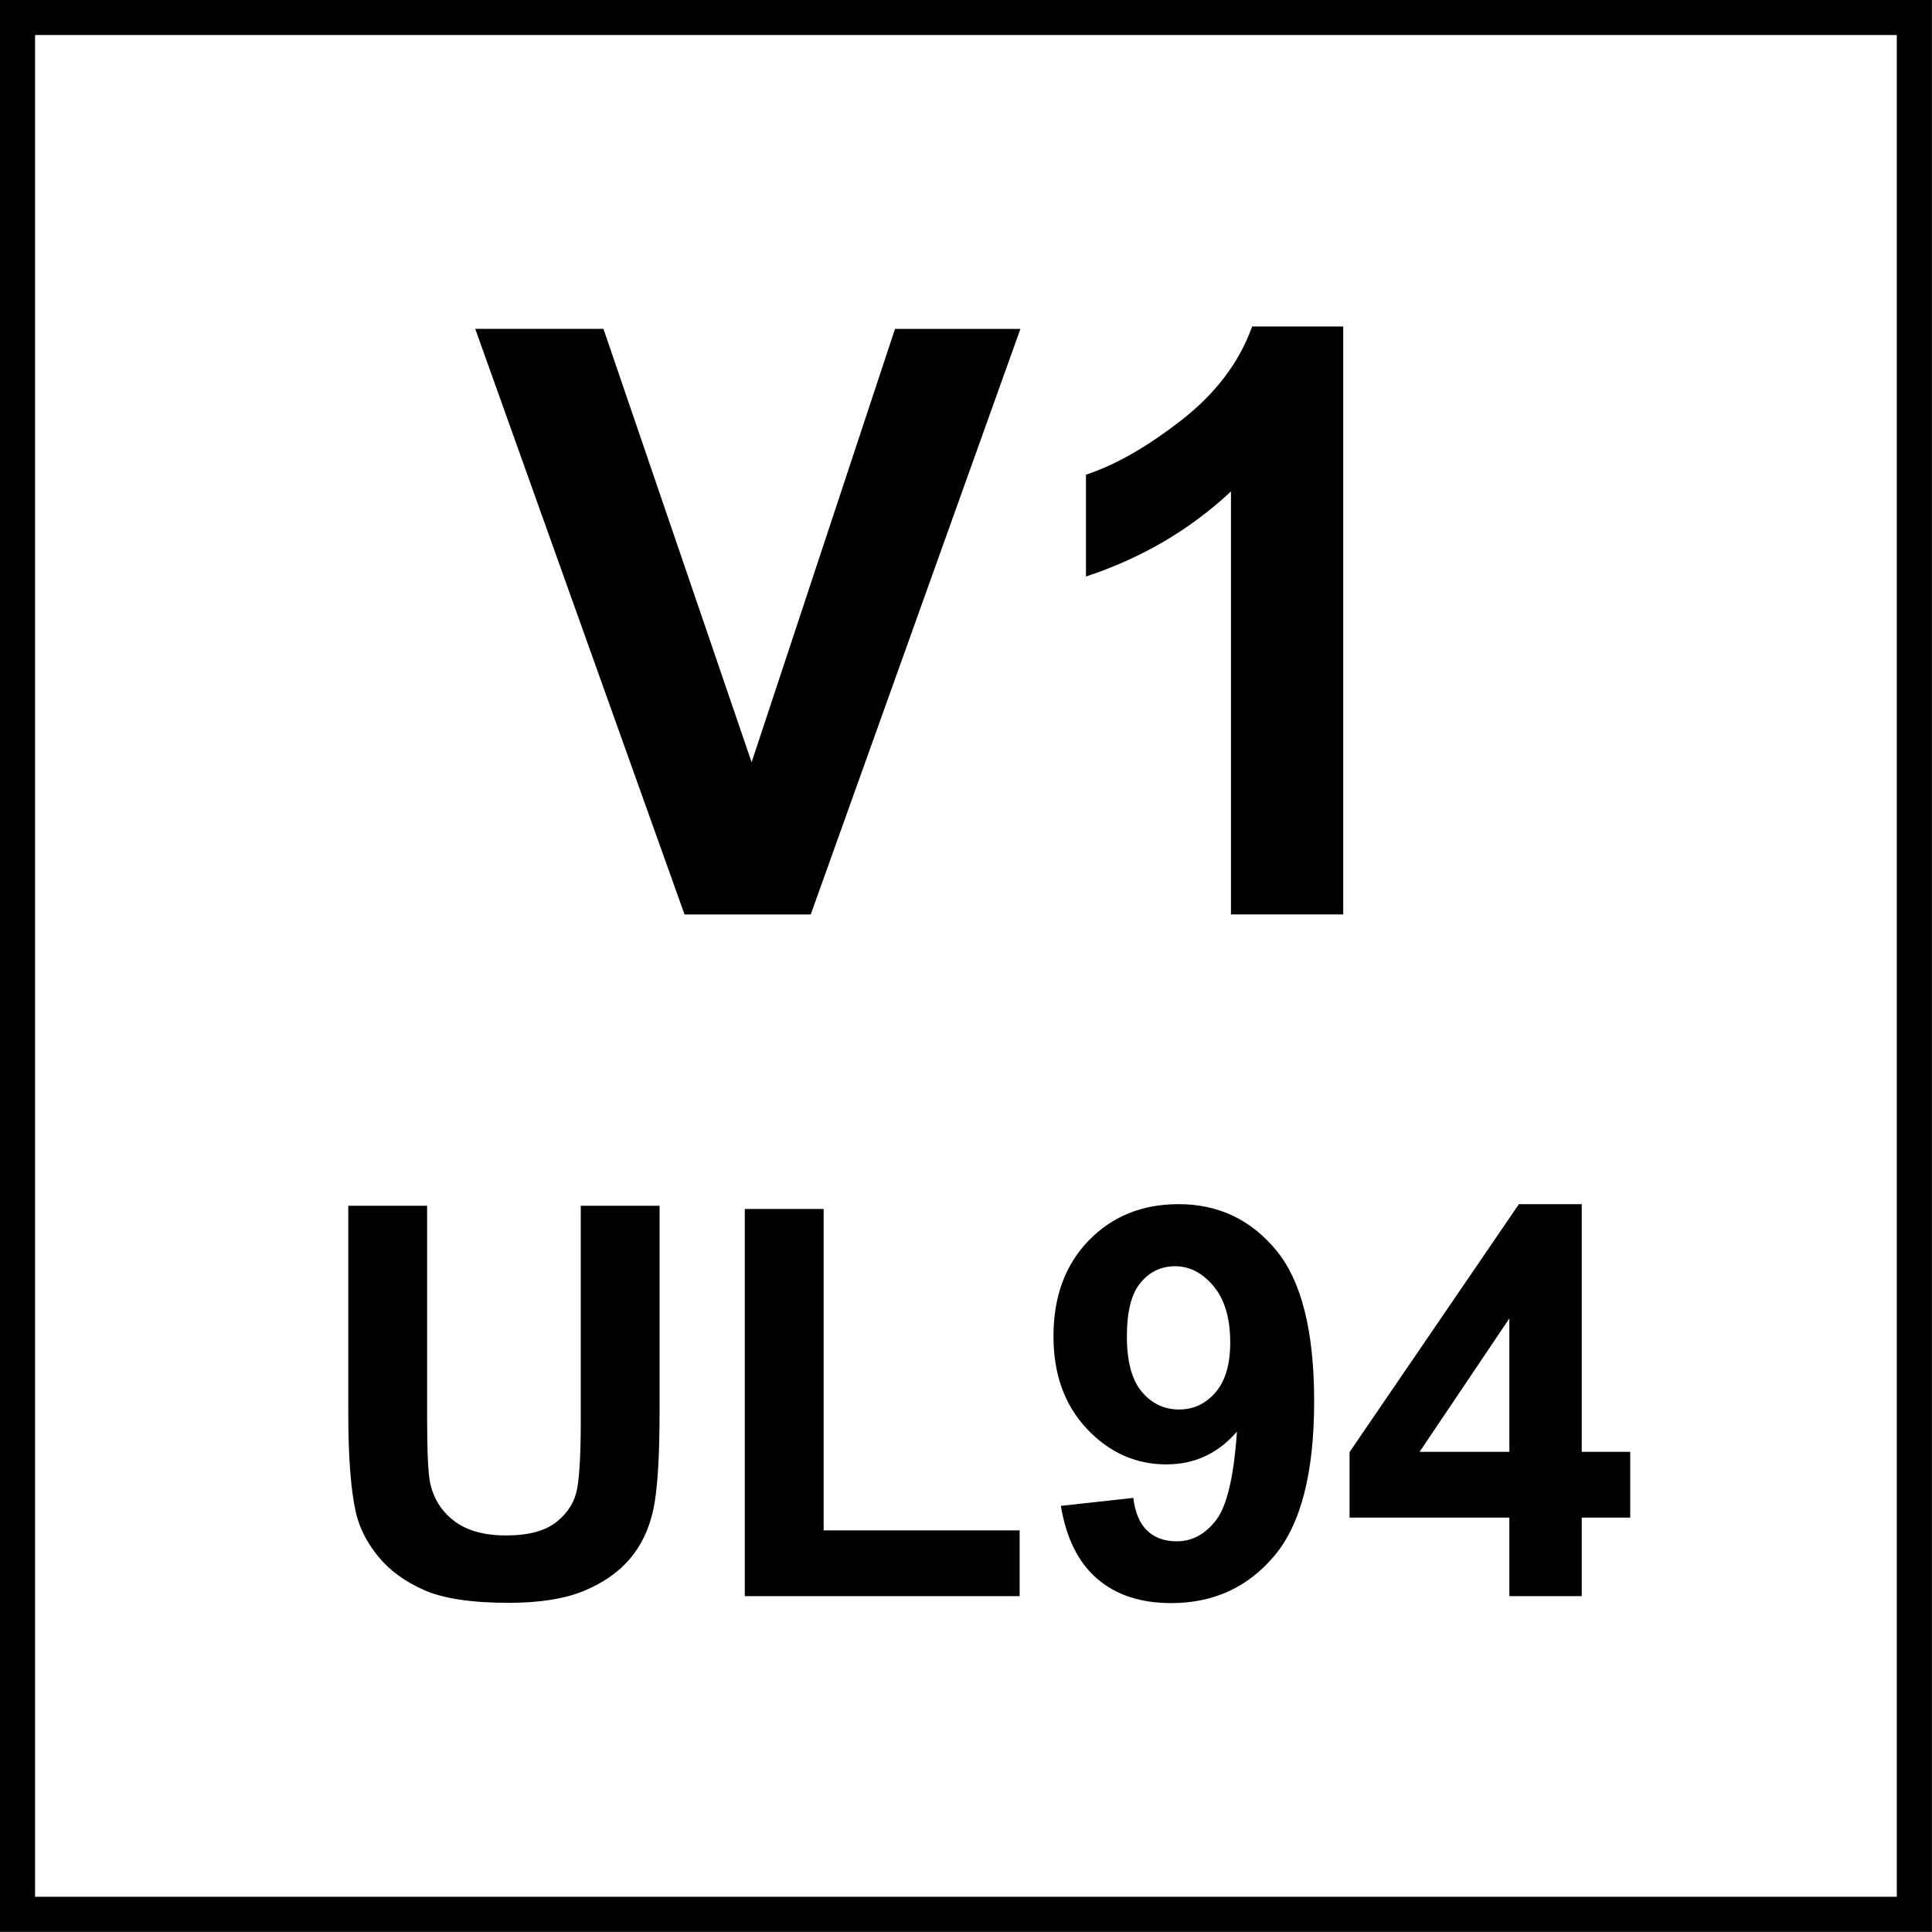
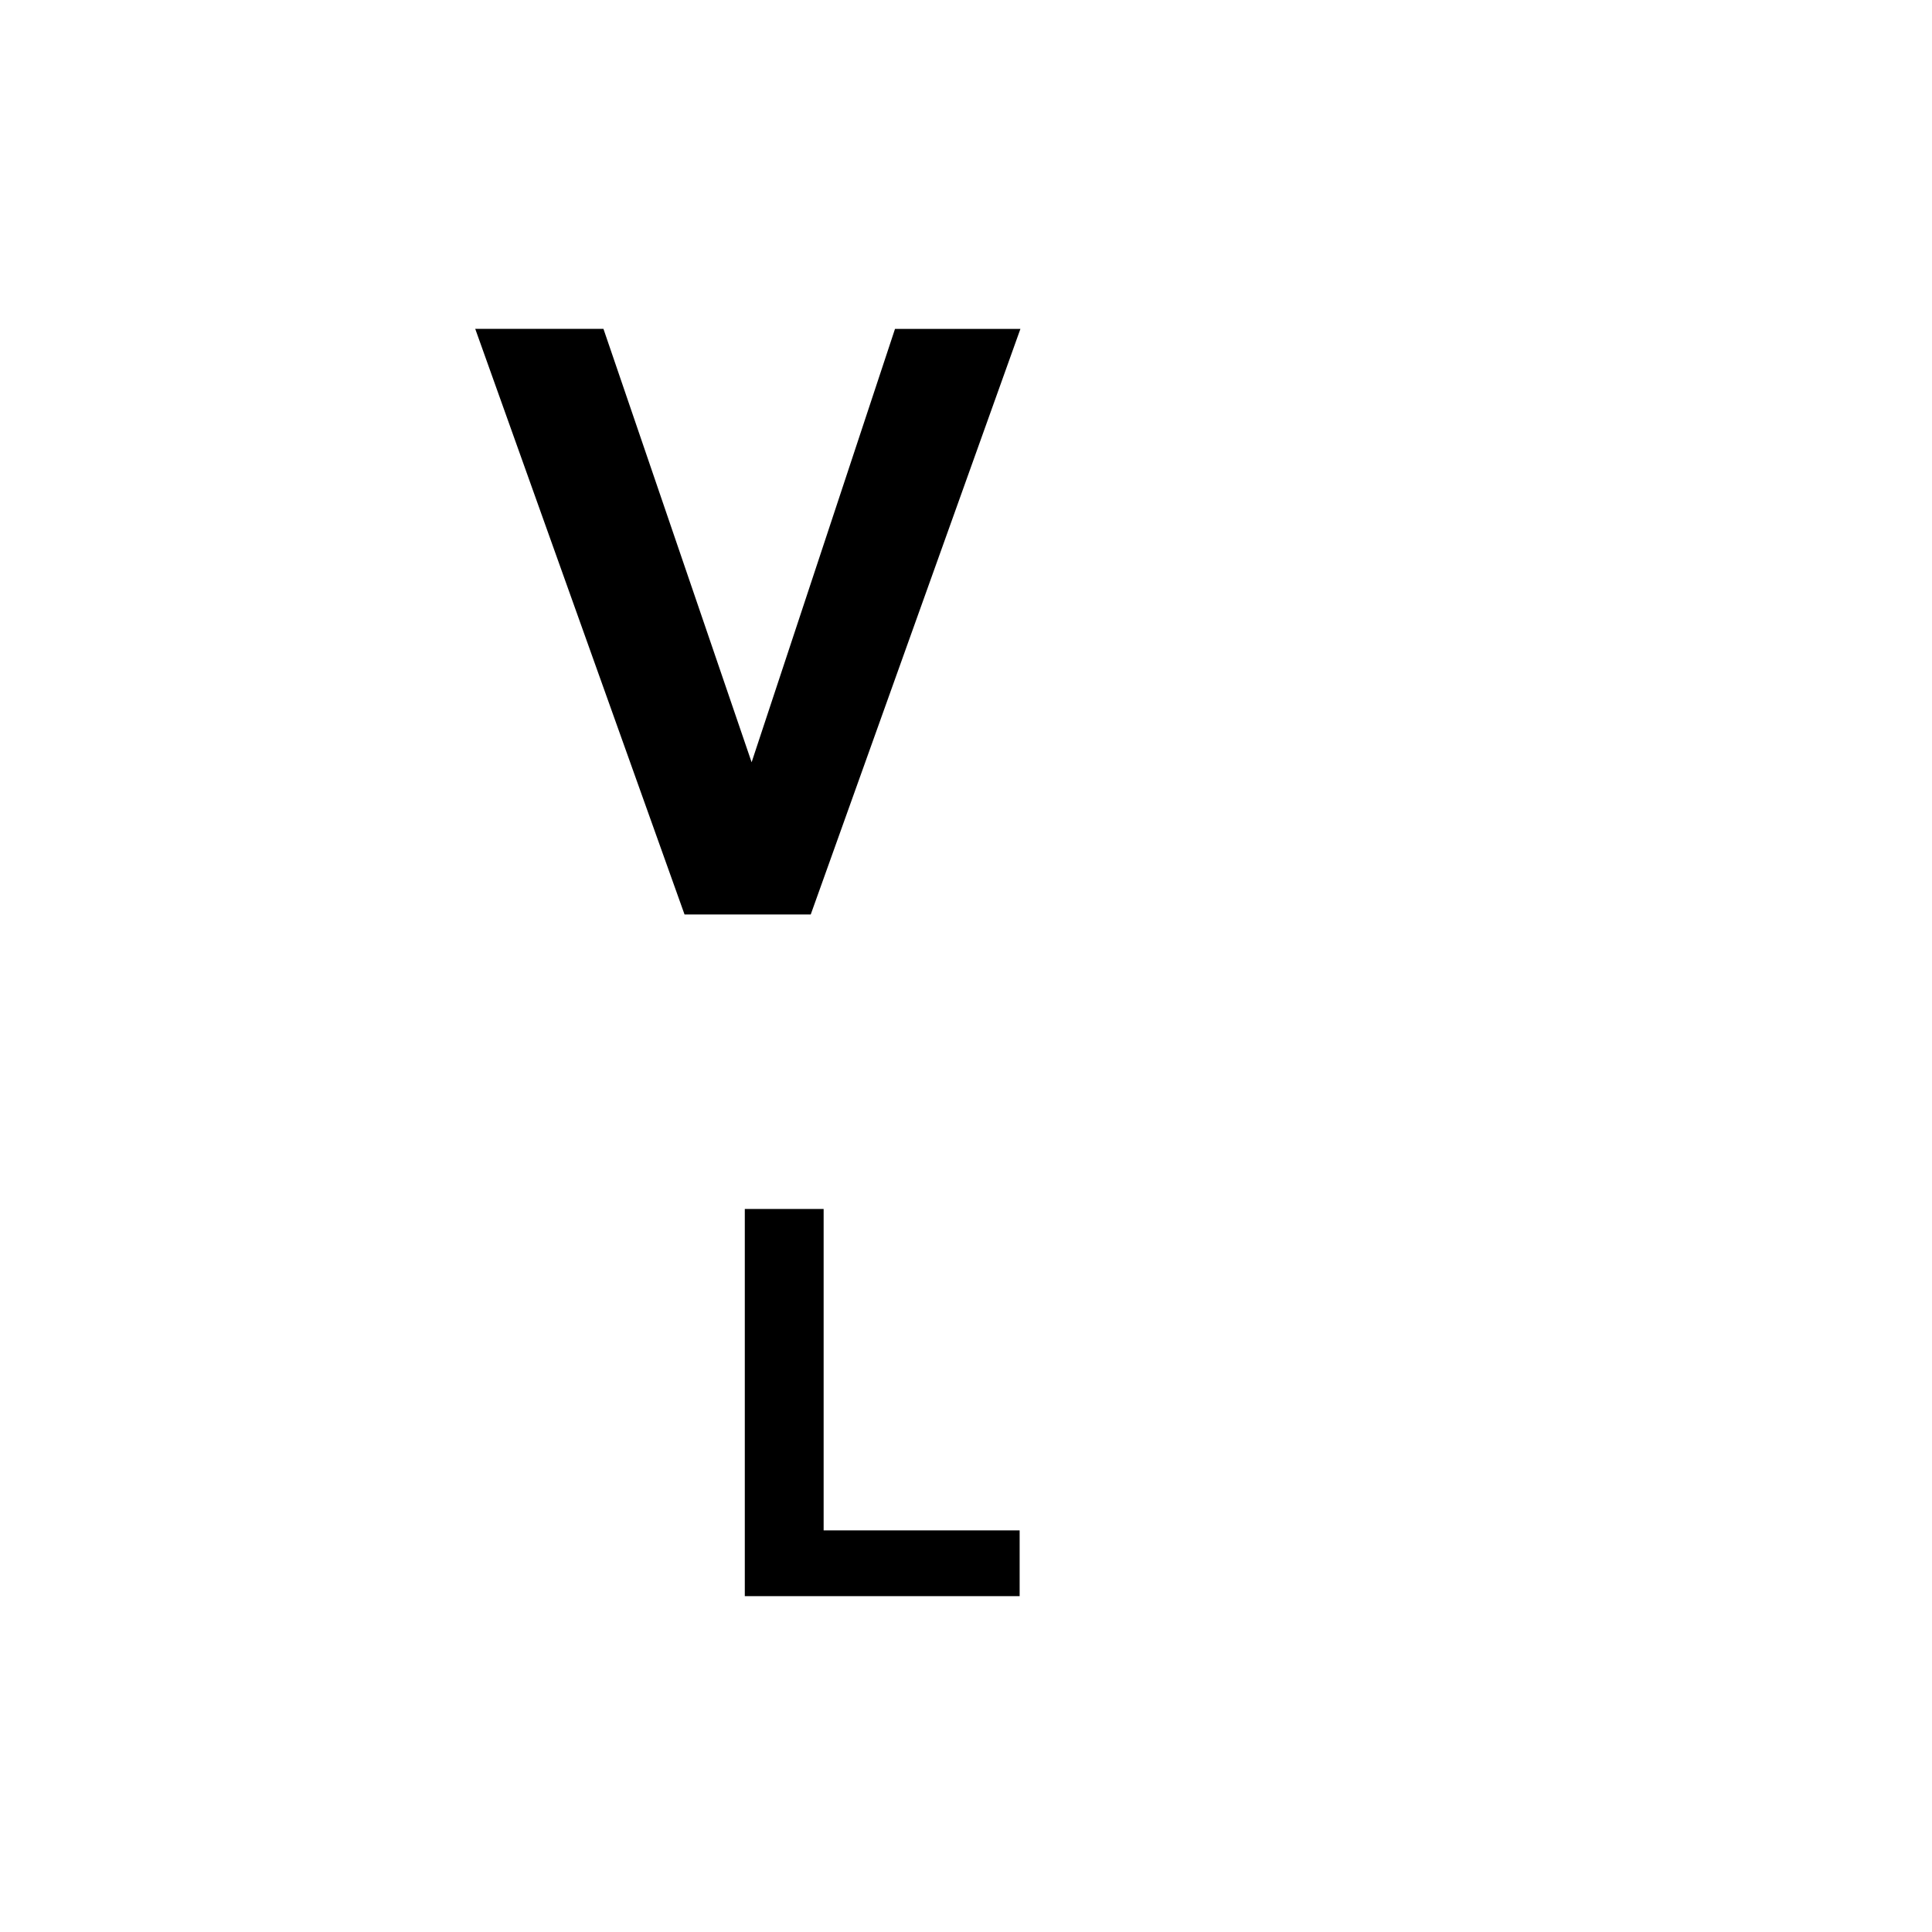
<svg xmlns="http://www.w3.org/2000/svg" version="1.1" id="Layer_1" x="0px" y="0px" width="55px" height="55px" viewBox="0 0 55 55" enable-background="new 0 0 55 55" xml:space="preserve">
  <g>
    <g>
-       <path d="M53.998,0.997v53h-53v-53H53.998 M54.998-0.003h-55v55h55V-0.003L54.998-0.003z" />
-     </g>
+       </g>
  </g>
  <g>
    <path d="M19.487,26.032l-5.958-16.67h3.65L21.397,21.7l4.082-12.337h3.57l-5.969,16.67H19.487z" />
-     <path d="M38.238,26.032h-3.195V13.99c-1.167,1.092-2.543,1.899-4.128,2.422v-2.899c0.834-0.273,1.74-0.79,2.718-1.552   c0.979-0.762,1.649-1.65,2.013-2.667h2.593V26.032z" />
  </g>
  <g>
-     <path d="M9.915,34.326h2.244v6.02c0,0.955,0.027,1.574,0.083,1.856c0.096,0.455,0.325,0.82,0.686,1.096s0.855,0.413,1.482,0.413   c0.637,0,1.117-0.13,1.44-0.391c0.324-0.26,0.518-0.579,0.584-0.959c0.065-0.379,0.099-1.008,0.099-1.888v-6.147h2.244v5.837   c0,1.334-0.061,2.277-0.182,2.828c-0.122,0.551-0.345,1.016-0.671,1.395c-0.326,0.379-0.762,0.681-1.308,0.906   c-0.545,0.225-1.258,0.337-2.138,0.337c-1.061,0-1.866-0.122-2.414-0.367c-0.549-0.245-0.982-0.563-1.3-0.956   c-0.318-0.391-0.528-0.802-0.629-1.231c-0.146-0.637-0.22-1.577-0.22-2.82V34.326z" />
    <path d="M21.203,45.439V34.417h2.244v9.15h5.58v1.872H21.203z" />
-     <path d="M30.201,42.869l2.062-0.227c0.051,0.419,0.183,0.729,0.395,0.932s0.493,0.304,0.842,0.304c0.439,0,0.813-0.202,1.122-0.606   c0.308-0.404,0.505-1.243,0.591-2.517c-0.536,0.621-1.205,0.933-2.009,0.933c-0.874,0-1.629-0.338-2.263-1.013   c-0.635-0.675-0.951-1.553-0.951-2.634c0-1.127,0.334-2.036,1.004-2.726s1.522-1.035,2.559-1.035c1.127,0,2.052,0.437,2.774,1.308   c0.723,0.872,1.084,2.307,1.084,4.303c0,2.031-0.376,3.497-1.129,4.396c-0.754,0.899-1.734,1.35-2.941,1.35   c-0.87,0-1.572-0.231-2.107-0.693C30.696,44.48,30.353,43.789,30.201,42.869z M35.022,38.215c0-0.687-0.158-1.221-0.474-1.6   c-0.316-0.379-0.682-0.568-1.096-0.568c-0.395,0-0.722,0.155-0.981,0.467c-0.261,0.311-0.391,0.819-0.391,1.527   c0,0.718,0.142,1.244,0.425,1.58s0.637,0.504,1.062,0.504c0.409,0,0.754-0.161,1.034-0.484   C34.882,39.316,35.022,38.842,35.022,38.215z" />
-     <path d="M42.968,45.439v-2.236h-4.549v-1.865l4.821-7.058h1.789v7.051h1.38v1.872h-1.38v2.236H42.968z M42.968,41.331v-3.798   l-2.555,3.798H42.968z" />
  </g>
</svg>